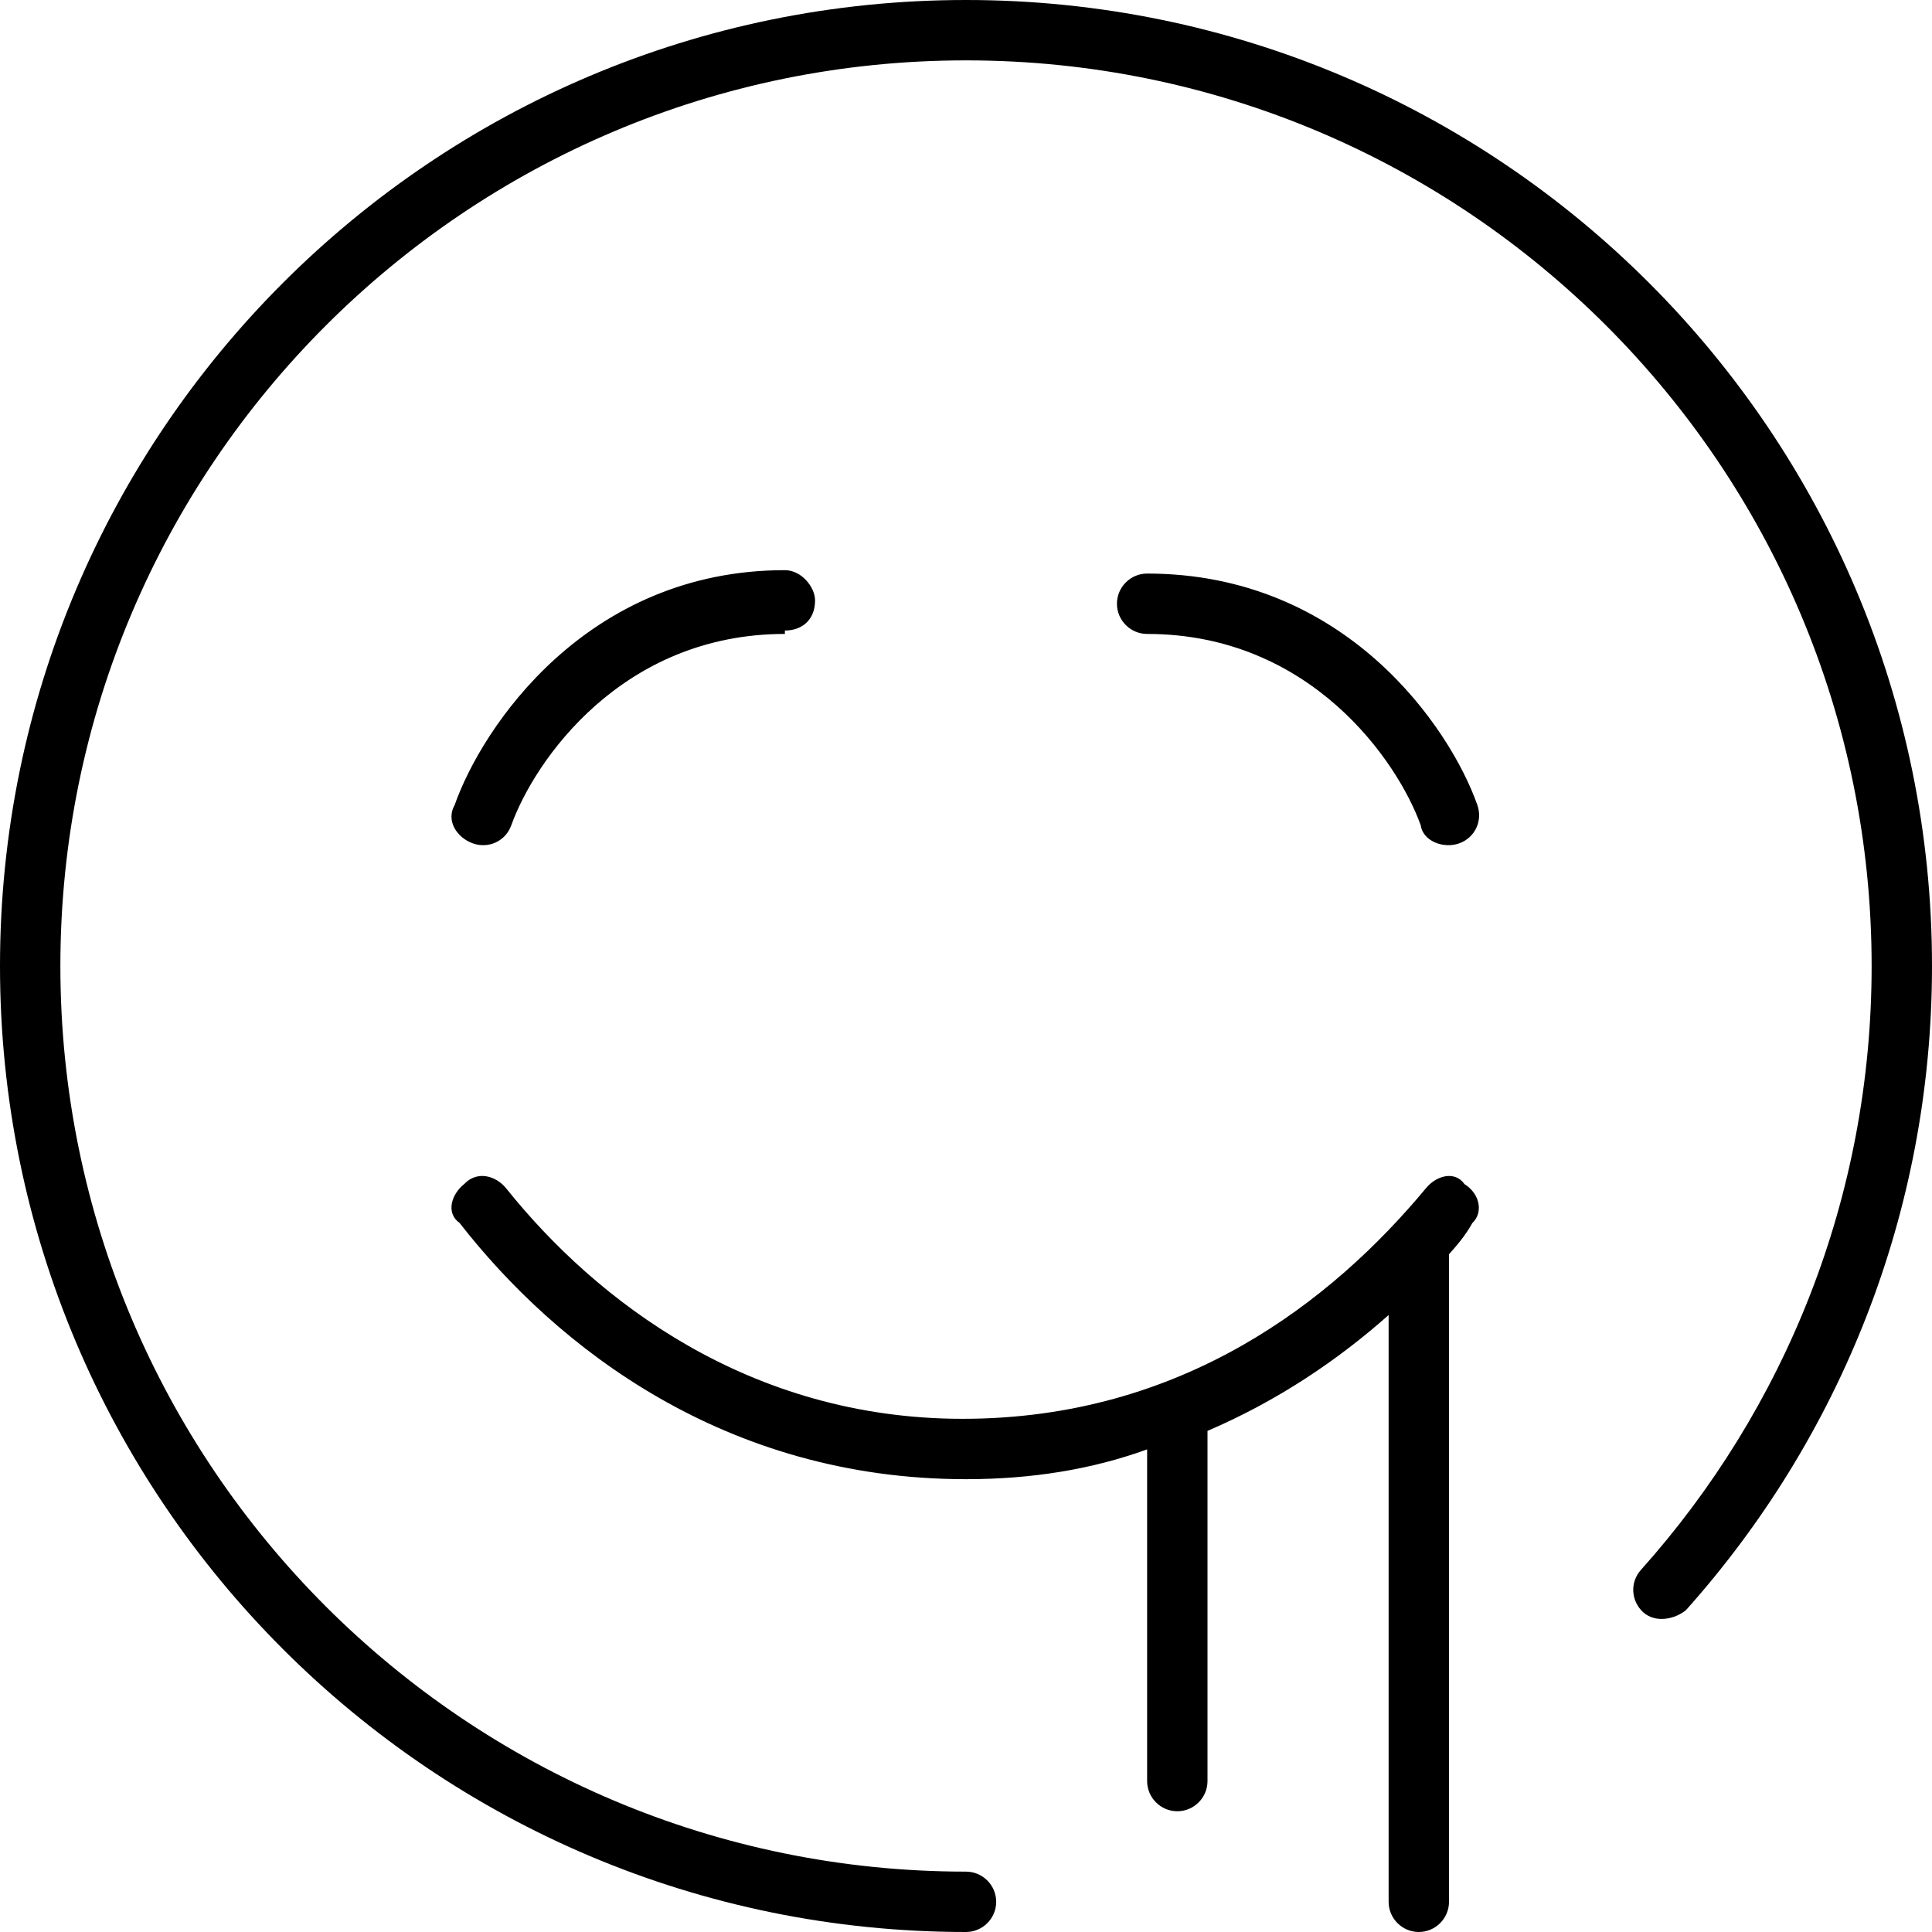
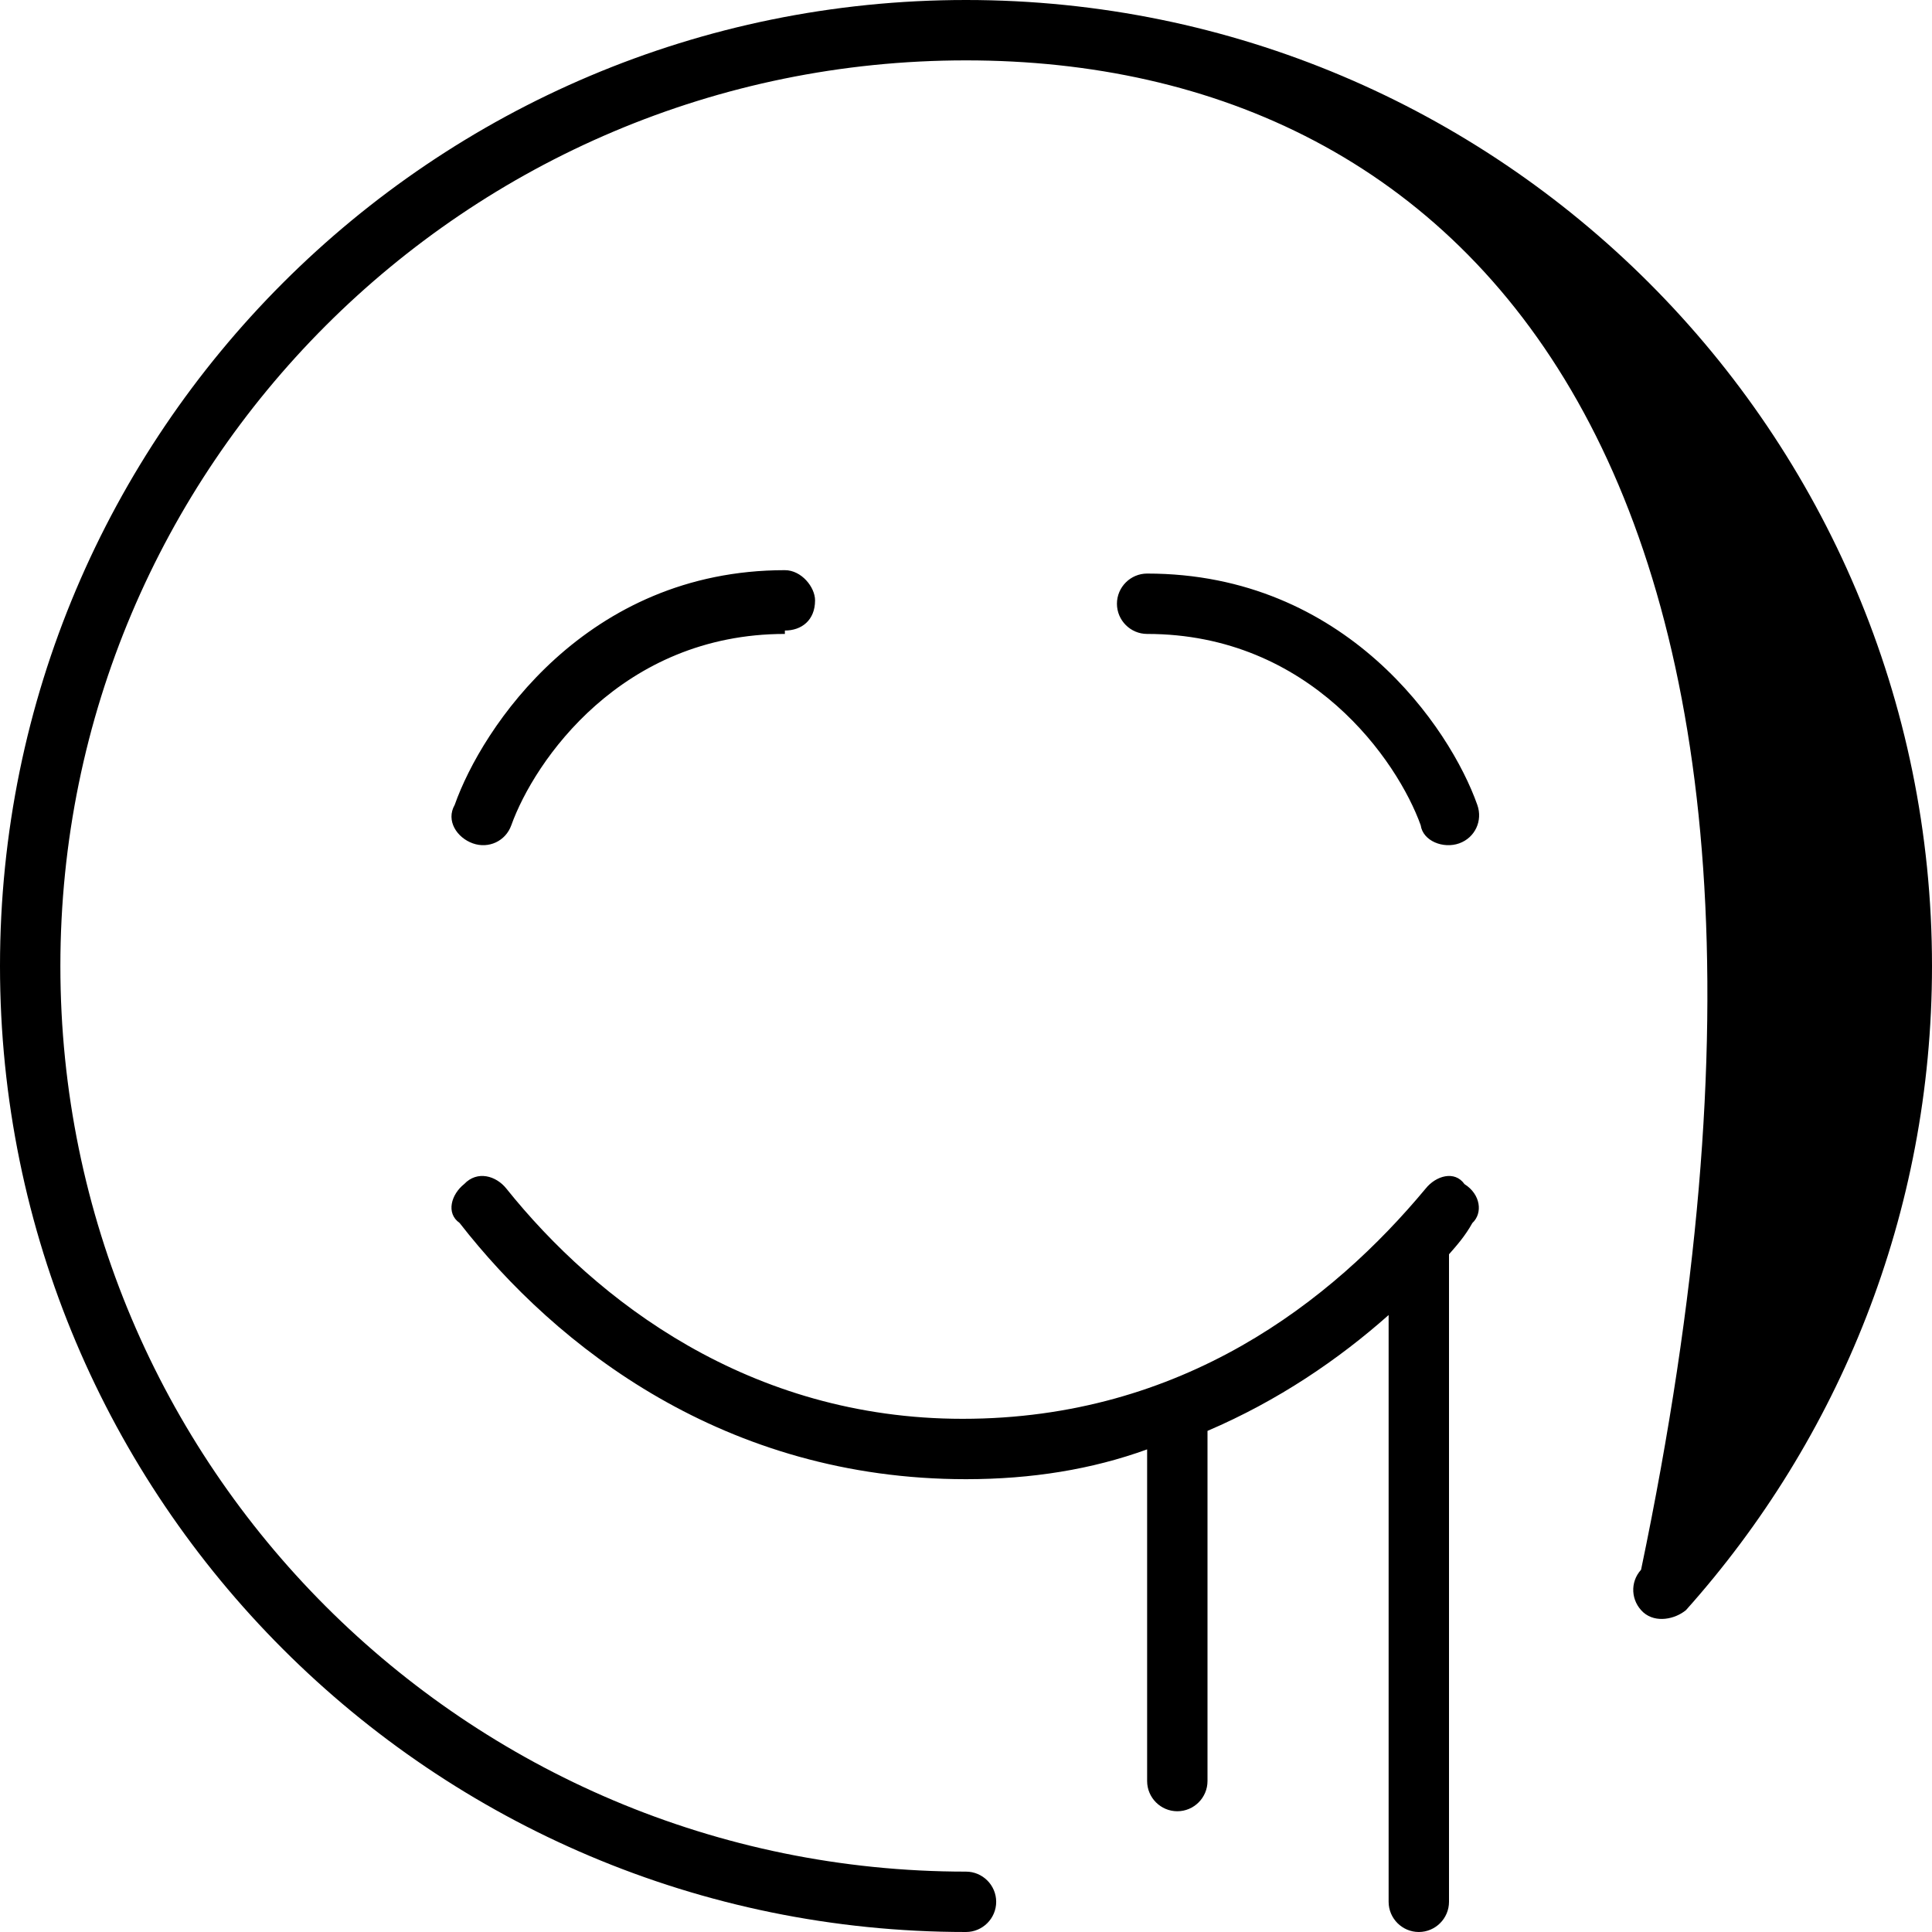
<svg xmlns="http://www.w3.org/2000/svg" viewBox="0 0 512 512">
-   <path d="M256 496C260.4 496 264 499.6 264 504C264 508.4 260.4 512 256 512C114.6 512 0 397.4 0 256C0 114.6 114.6 0 256 0C397.4 0 512 114.6 512 256C512 321.6 487.3 381.4 446.8 426.7C443.9 429.1 438.8 430.2 435.5 427.3C432.2 424.3 431.9 419.3 434.9 416C472.9 373.5 496 317.5 496 256C496 123.5 388.5 16 256 16C123.5 16 16 123.5 16 256C16 388.5 123.5 496 256 496V496zM320 379.2V472C320 476.4 316.4 480 312 480C307.6 480 304 476.4 304 472V384.1C289.4 389.4 273.4 392 256 392C192.2 392 147.5 357.1 121.8 324.1C118.1 321.5 119.6 316.5 123 313.8C126.5 310.1 131.5 311.6 134.2 315C158 344.7 198.6 376 255.1 376C313.4 376 353.1 344.7 377.8 315C380.5 311.6 385.5 310.1 388.1 313.8C392.4 316.5 393 321.5 390.2 324.1C388.3 327.5 386.2 329.9 384 332.4V504C384 508.4 380.4 512 376 512C371.6 512 368 508.4 368 504V348.5C354.7 360.3 338.7 371.2 320 379.2H320zM208 168C164.7 168 141.6 201.7 135.5 218.7C134 222.9 129.5 225 125.3 223.5C121.1 222 118.1 217.5 120.5 213.3C127.7 192.9 155.3 151.1 208 151.1C212.4 151.1 216 155.6 216 159.1C216 164.4 212.4 167.1 208 167.1L208 168zM376.5 218.7C370.4 201.7 347.3 168 304 168C299.6 168 296 164.4 296 160C296 155.6 299.6 152 304 152C356.7 152 384.3 192.9 391.5 213.3C393 217.5 390.9 222 386.7 223.5C382.5 225 377.1 222.9 376.5 218.7L376.5 218.7z" />
+   <path d="M256 496C260.4 496 264 499.6 264 504C264 508.4 260.4 512 256 512C114.6 512 0 397.4 0 256C0 114.6 114.6 0 256 0C397.4 0 512 114.6 512 256C512 321.6 487.3 381.4 446.8 426.7C443.9 429.1 438.8 430.2 435.5 427.3C432.2 424.3 431.9 419.3 434.9 416C496 123.5 388.5 16 256 16C123.5 16 16 123.5 16 256C16 388.5 123.5 496 256 496V496zM320 379.2V472C320 476.4 316.4 480 312 480C307.6 480 304 476.4 304 472V384.1C289.4 389.4 273.4 392 256 392C192.2 392 147.5 357.1 121.8 324.1C118.1 321.5 119.6 316.5 123 313.8C126.5 310.1 131.5 311.6 134.2 315C158 344.7 198.6 376 255.1 376C313.4 376 353.1 344.7 377.8 315C380.5 311.6 385.5 310.1 388.1 313.8C392.4 316.5 393 321.5 390.2 324.1C388.3 327.5 386.2 329.9 384 332.4V504C384 508.4 380.4 512 376 512C371.6 512 368 508.4 368 504V348.5C354.7 360.3 338.7 371.2 320 379.2H320zM208 168C164.7 168 141.6 201.7 135.5 218.7C134 222.9 129.5 225 125.3 223.5C121.1 222 118.1 217.5 120.5 213.3C127.7 192.9 155.3 151.1 208 151.1C212.4 151.1 216 155.6 216 159.1C216 164.4 212.4 167.1 208 167.1L208 168zM376.5 218.7C370.4 201.7 347.3 168 304 168C299.6 168 296 164.4 296 160C296 155.6 299.6 152 304 152C356.7 152 384.3 192.9 391.5 213.3C393 217.5 390.9 222 386.7 223.5C382.5 225 377.1 222.9 376.5 218.7L376.5 218.7z" />
</svg>